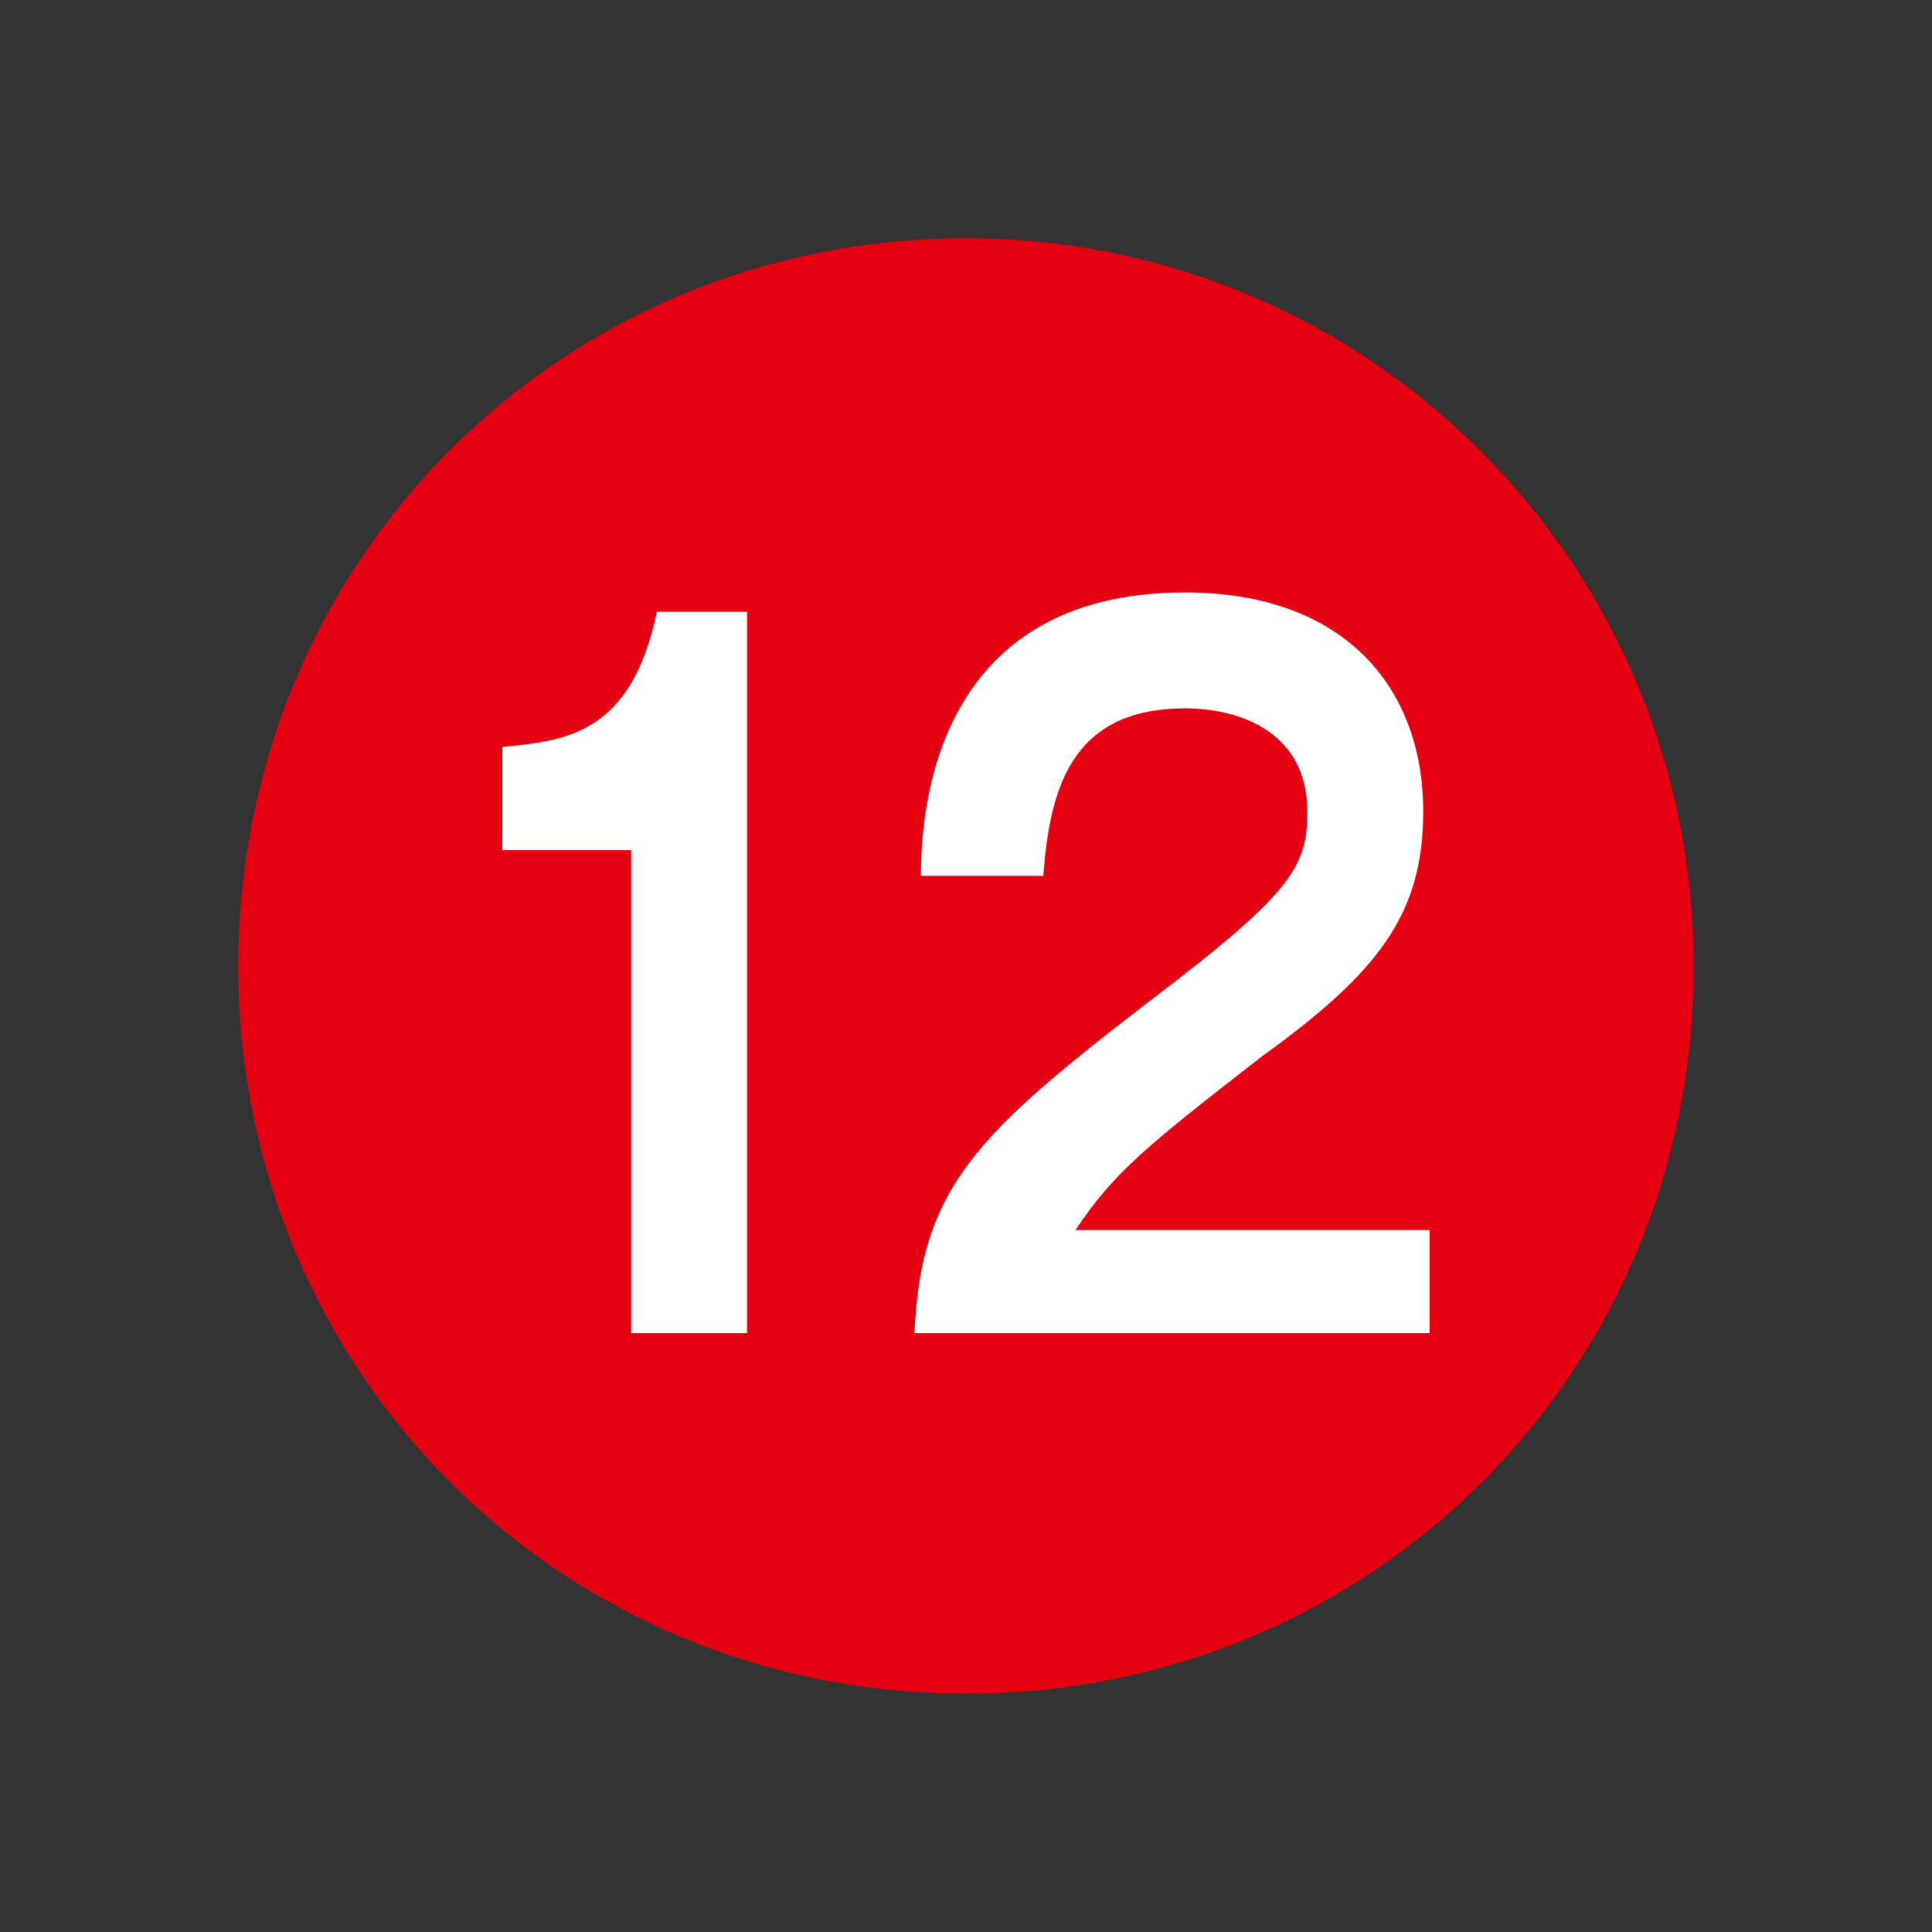
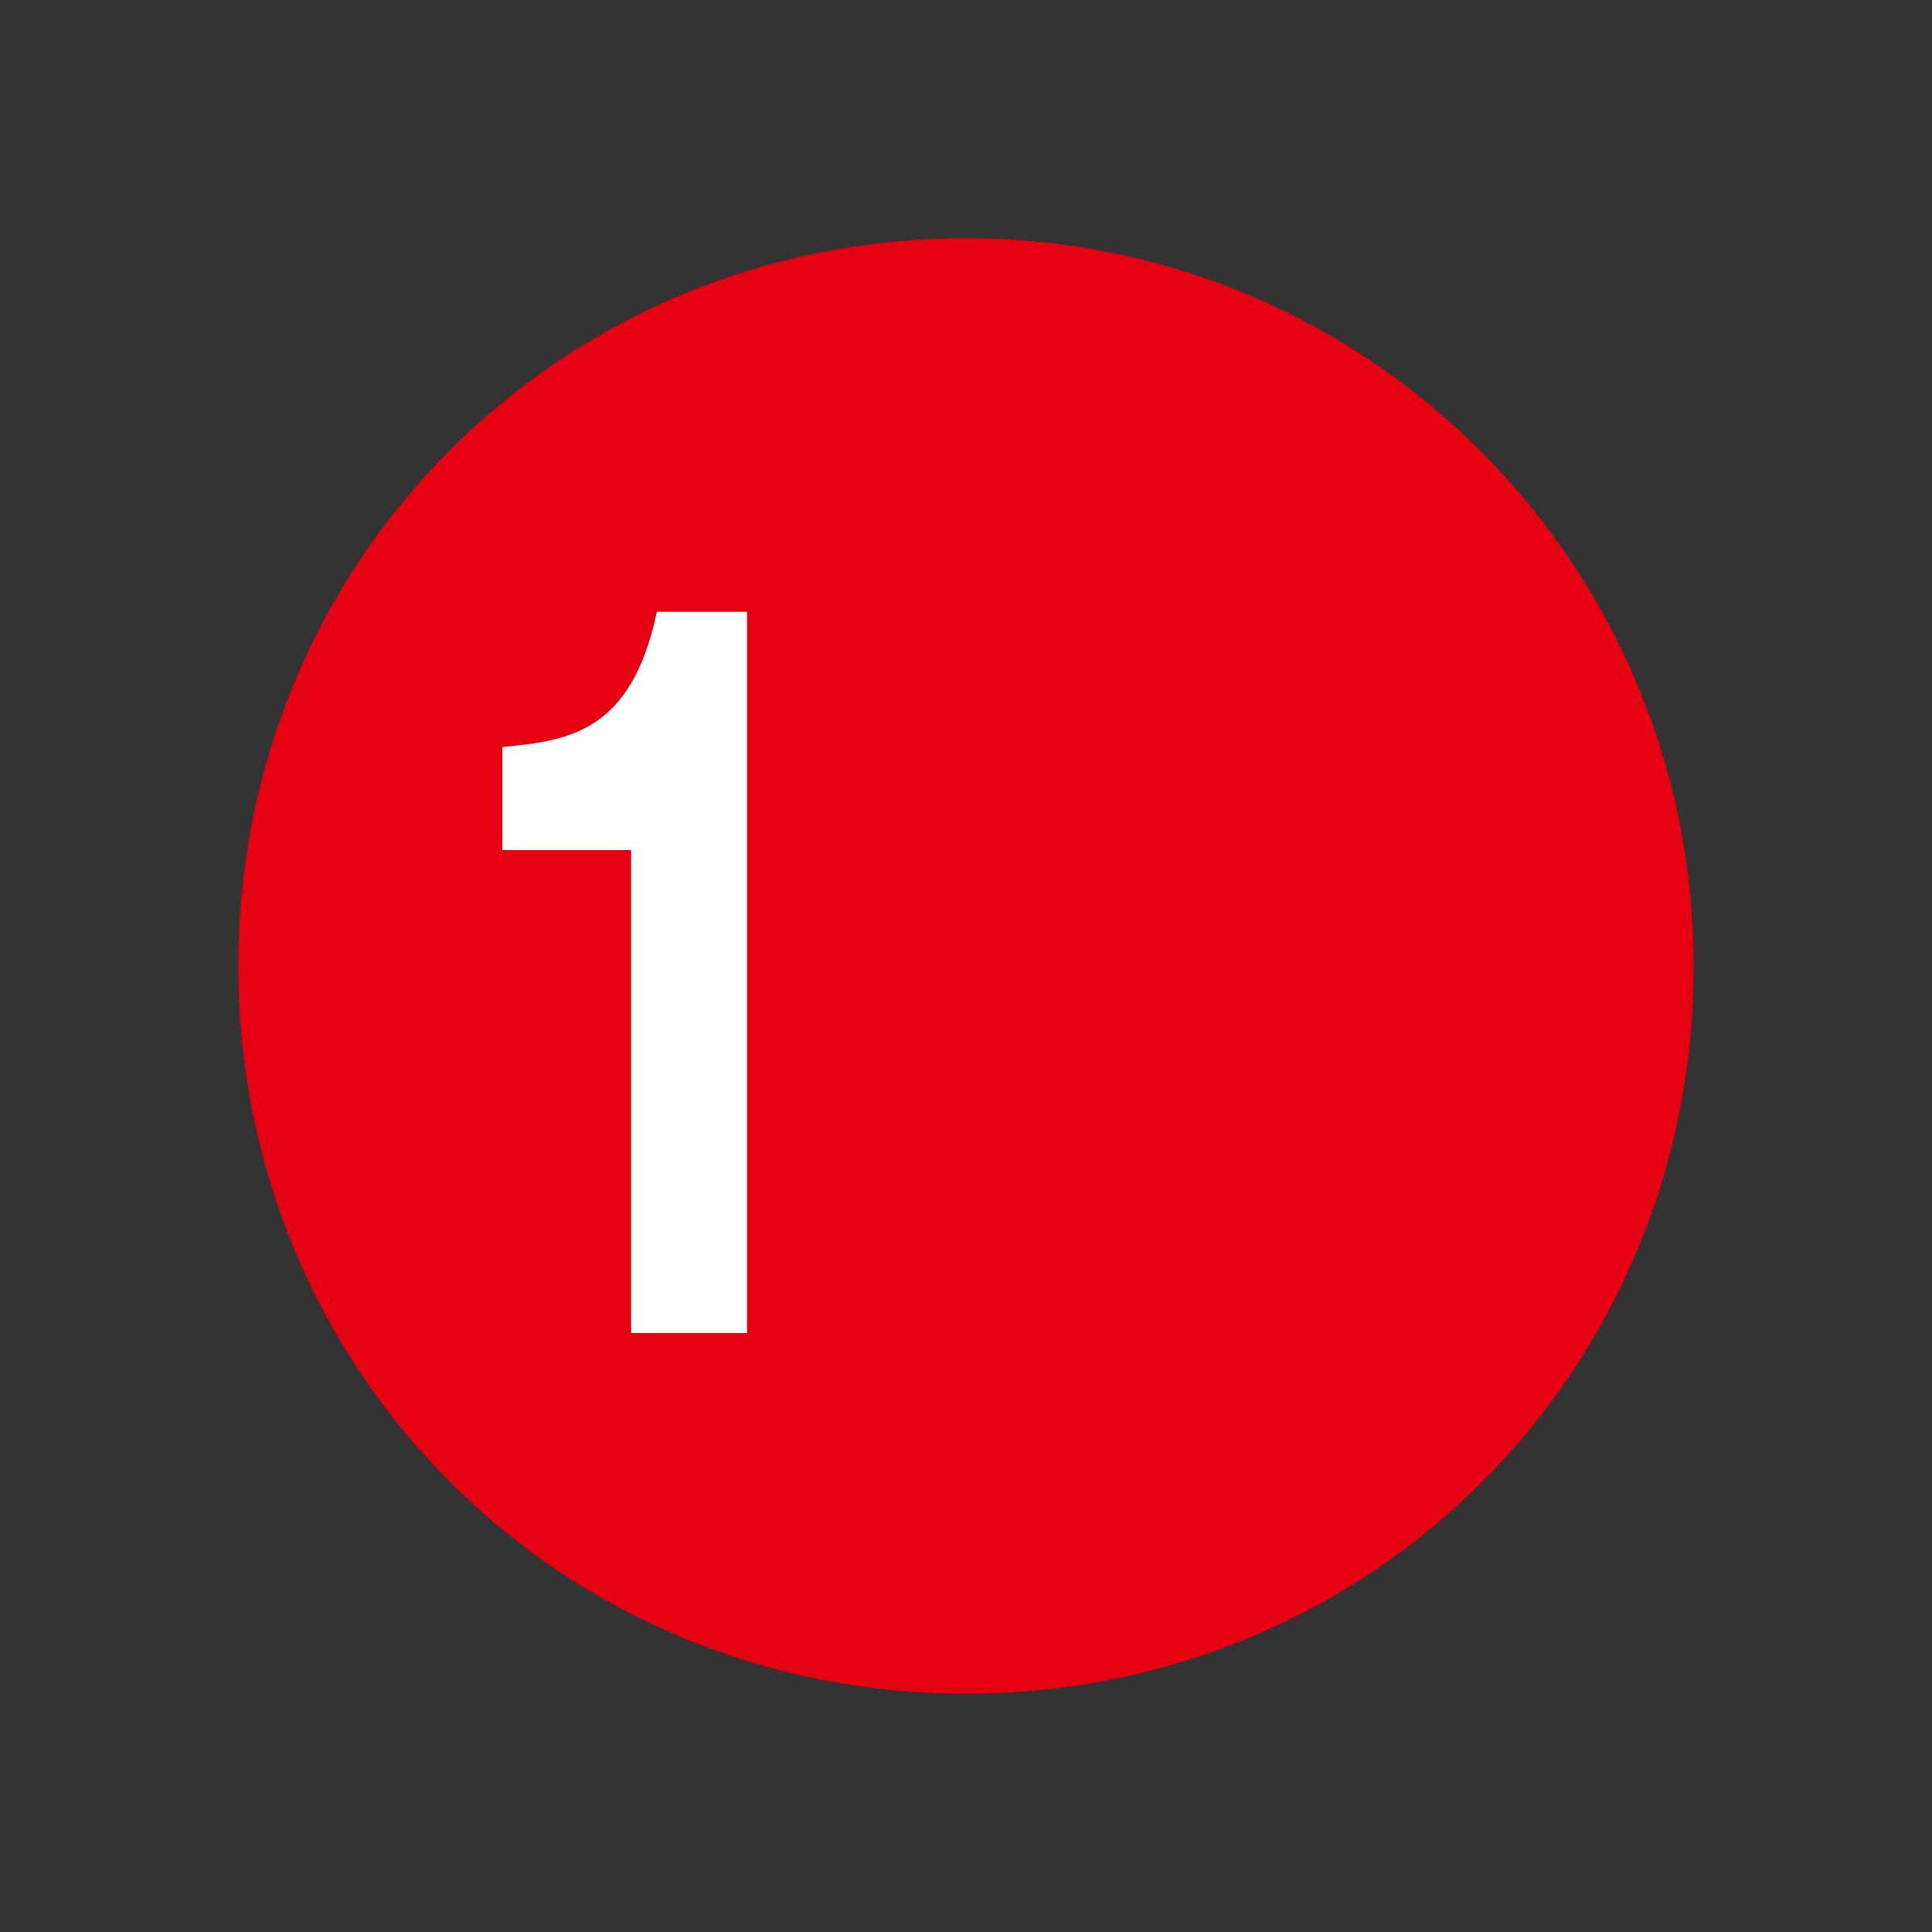
<svg xmlns="http://www.w3.org/2000/svg" version="1.1" id="レイヤー_1" x="0px" y="0px" width="30px" height="30px" viewBox="0 0 30 30" enable-background="new 0 0 30 30" xml:space="preserve">
  <rect x="0" y="0" width="30" height="30" fill="#333333" stroke="none" />
  <g>
    <path fill="#E50012" d="M15,26.3C8.7,26.3,3.7,21.3,3.7,15C3.7,8.7,8.7,3.7,15,3.7c6.3,0,11.3,5.1,11.3,11.3   C26.3,21.3,21.3,26.3,15,26.3z" />
    <g>
      <path fill="#FFFFFF" d="M11.6,20.7H9.8v-7.5h-2v-1.6c1-0.1,2-0.2,2.4-2.1h1.4V20.7z" />
-       <path fill="#FFFFFF" d="M22.2,19.1v1.6h-8c0.1-2.4,1.1-3.2,4.1-5.5c1.8-1.4,2-1.8,2-2.6c0-1.2-1-1.6-1.9-1.6    c-1.8,0-2.1,1.3-2.2,2.6h-1.9c0-1,0.2-4.4,4.1-4.4c2.5,0,3.7,1.5,3.7,3.4c0,1.6-0.7,2.5-2.5,3.8c-1.8,1.4-2.3,1.8-2.9,2.7H22.2z" />
    </g>
  </g>
</svg>